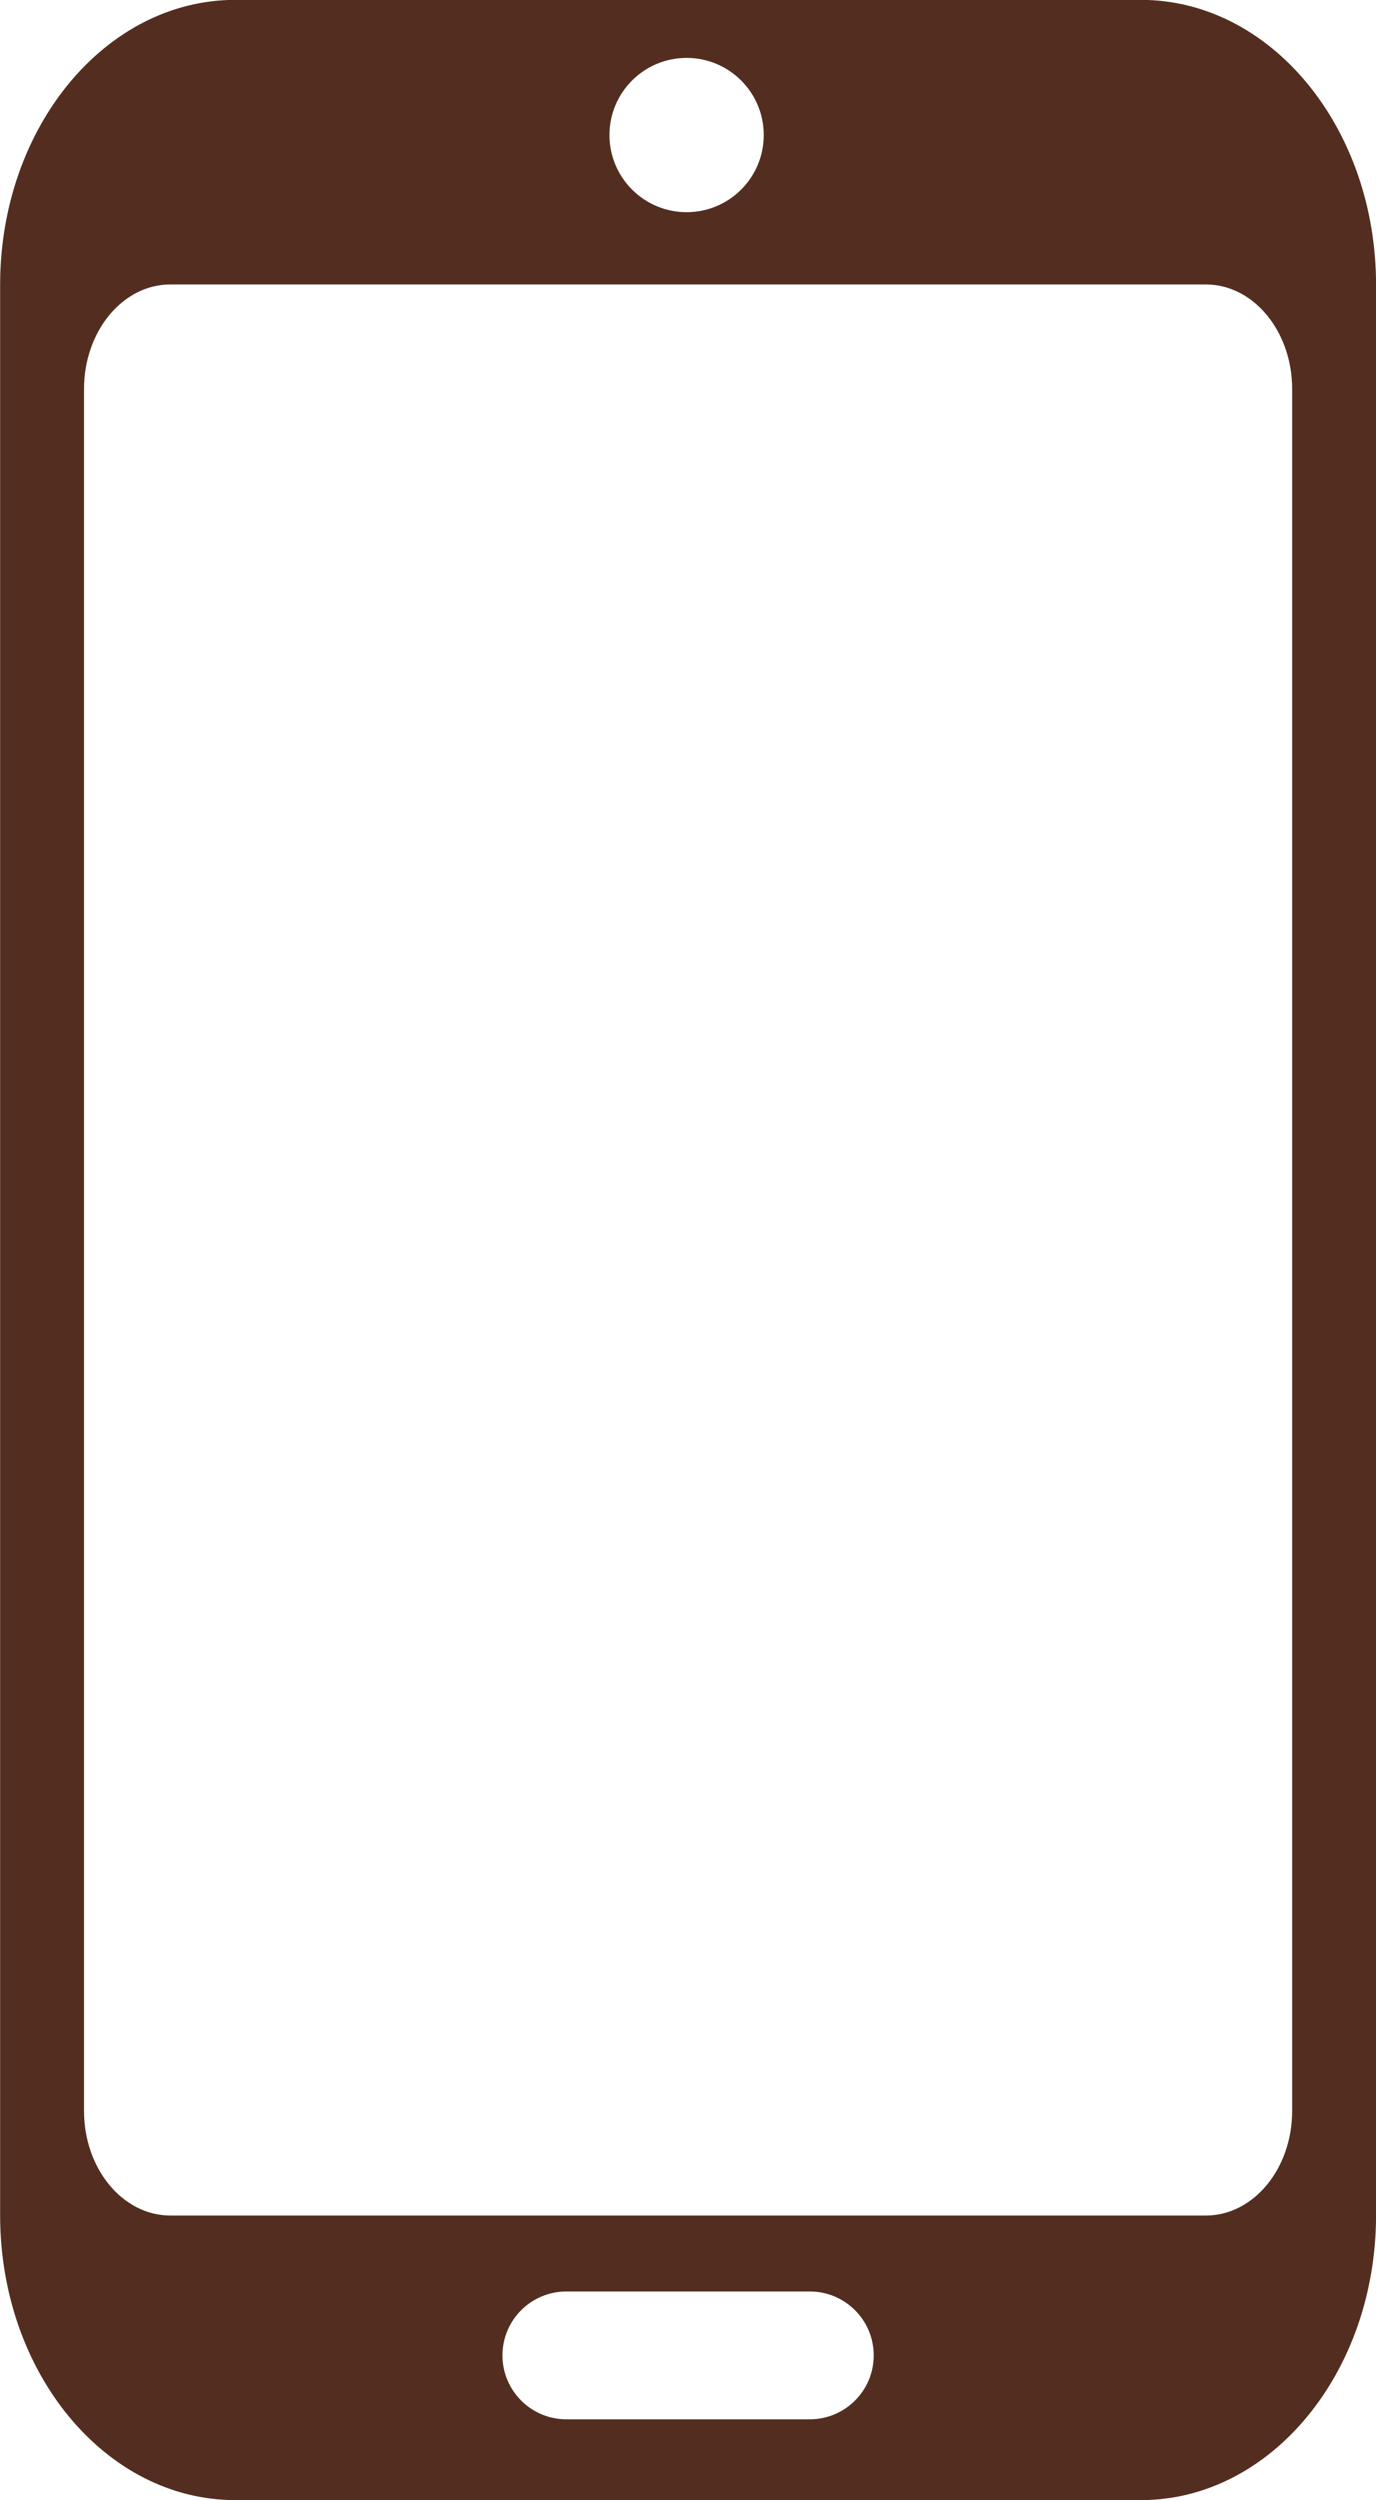
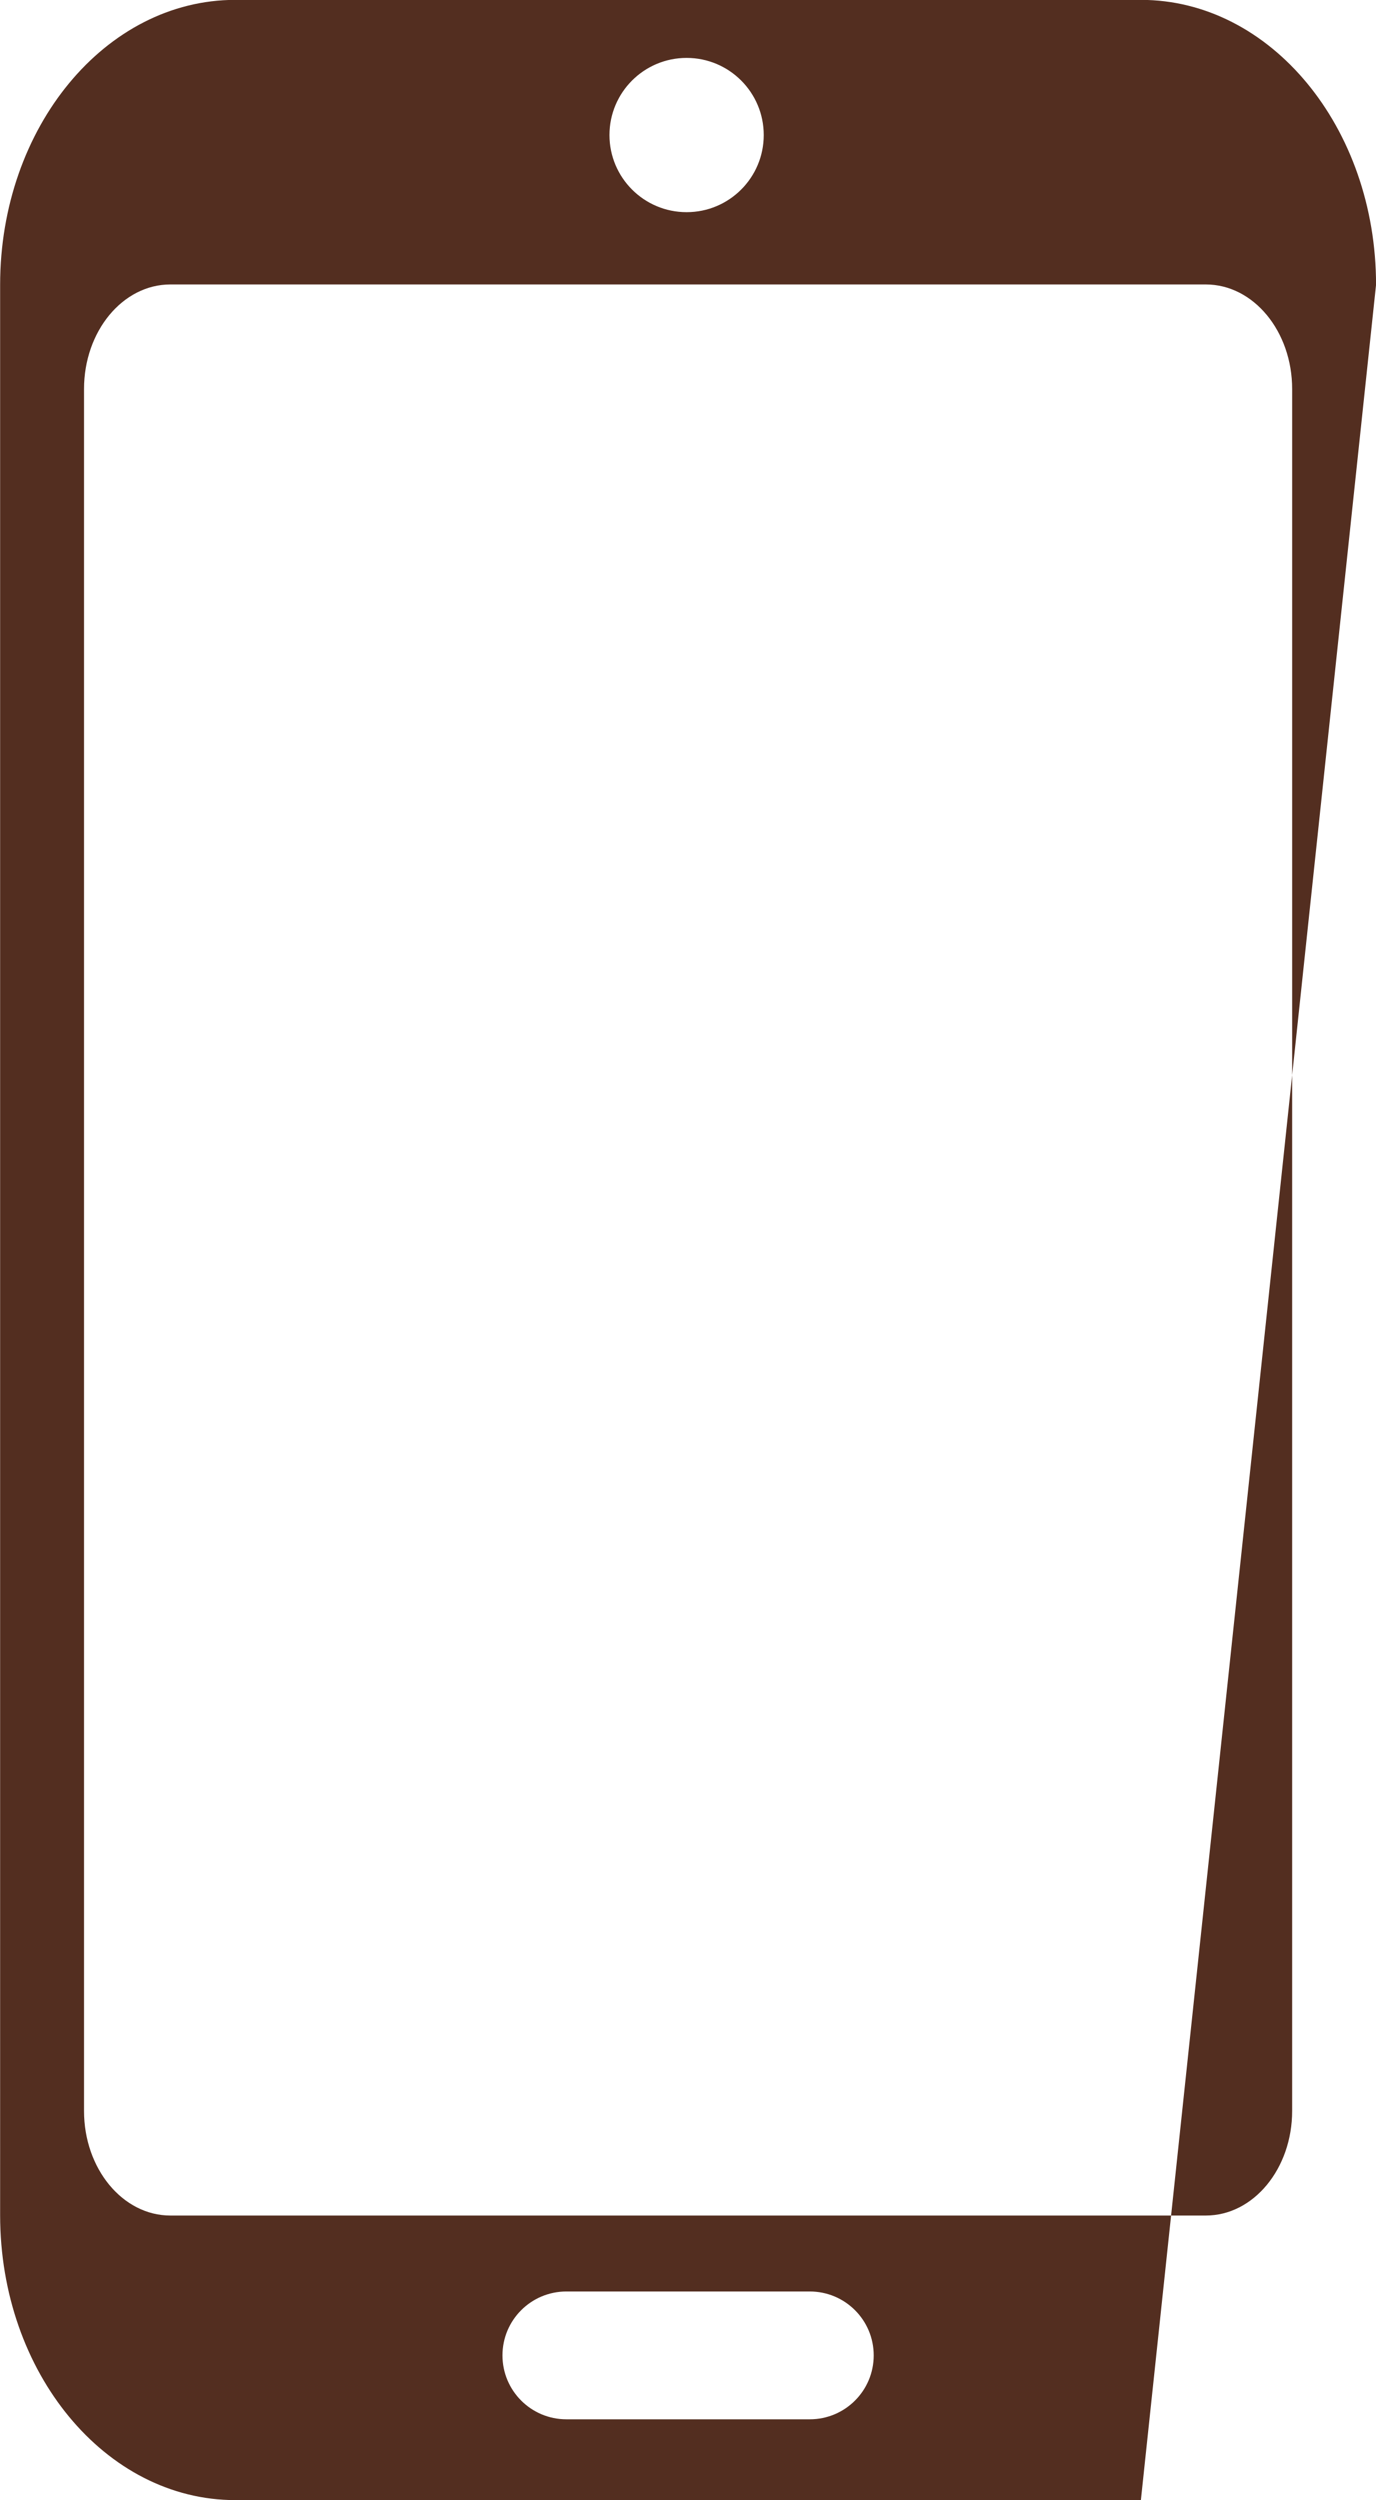
<svg xmlns="http://www.w3.org/2000/svg" fill="#532e20" height="929.7" preserveAspectRatio="xMidYMid meet" version="1" viewBox="244.5 35.3 511.7 929.7" width="511.7" zoomAndPan="magnify">
  <g id="change1_1">
-     <path d="M 725.02 820.273 C 725.02 841.758 710.641 859.176 692.906 859.176 L 307.859 859.176 C 290.125 859.176 275.746 841.758 275.746 820.273 L 275.746 179.98 C 275.746 158.496 290.125 141.078 307.859 141.078 L 692.906 141.078 C 710.641 141.078 725.02 158.496 725.02 179.98 Z M 545.648 934.945 L 455.117 934.945 C 441.992 934.945 431.355 924.305 431.355 911.18 C 431.355 898.055 441.992 887.418 455.117 887.418 L 545.648 887.418 C 558.773 887.418 569.41 898.055 569.41 911.18 C 569.41 924.305 558.773 934.945 545.648 934.945 Z M 499.832 56.836 C 515.676 56.836 528.516 69.676 528.516 85.52 C 528.516 101.359 515.676 114.199 499.832 114.199 C 483.992 114.199 471.148 101.359 471.148 85.52 C 471.148 69.676 483.992 56.836 499.832 56.836 Z M 668.766 35.254 L 332.004 35.254 C 283.703 35.254 244.547 82.688 244.547 141.199 L 244.547 859.059 C 244.547 917.566 283.703 965 332.004 965 L 668.766 965 C 717.062 965 756.219 917.566 756.219 859.059 L 756.219 141.199 C 756.219 82.688 717.062 35.254 668.766 35.254" />
+     <path d="M 725.02 820.273 C 725.02 841.758 710.641 859.176 692.906 859.176 L 307.859 859.176 C 290.125 859.176 275.746 841.758 275.746 820.273 L 275.746 179.98 C 275.746 158.496 290.125 141.078 307.859 141.078 L 692.906 141.078 C 710.641 141.078 725.02 158.496 725.02 179.98 Z M 545.648 934.945 L 455.117 934.945 C 441.992 934.945 431.355 924.305 431.355 911.18 C 431.355 898.055 441.992 887.418 455.117 887.418 L 545.648 887.418 C 558.773 887.418 569.41 898.055 569.41 911.18 C 569.41 924.305 558.773 934.945 545.648 934.945 Z M 499.832 56.836 C 515.676 56.836 528.516 69.676 528.516 85.52 C 528.516 101.359 515.676 114.199 499.832 114.199 C 483.992 114.199 471.148 101.359 471.148 85.52 C 471.148 69.676 483.992 56.836 499.832 56.836 Z M 668.766 35.254 L 332.004 35.254 C 283.703 35.254 244.547 82.688 244.547 141.199 L 244.547 859.059 C 244.547 917.566 283.703 965 332.004 965 L 668.766 965 L 756.219 141.199 C 756.219 82.688 717.062 35.254 668.766 35.254" />
  </g>
</svg>